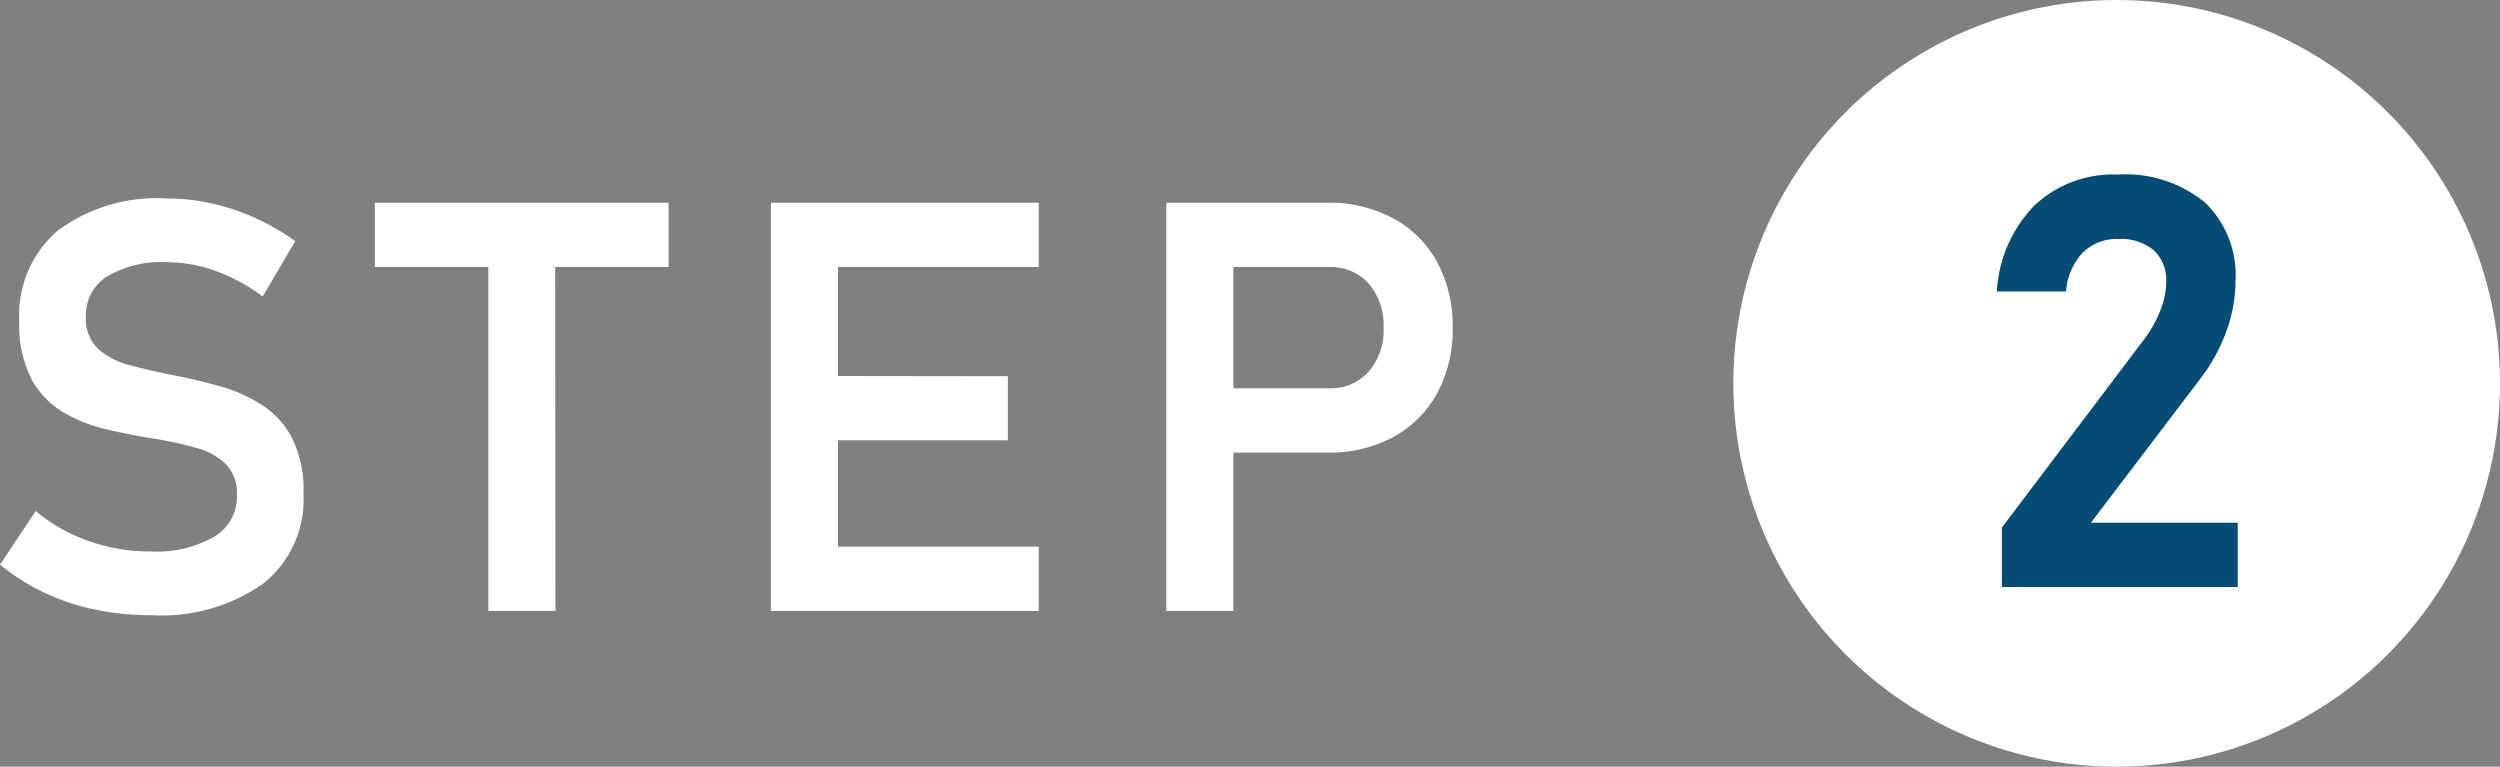
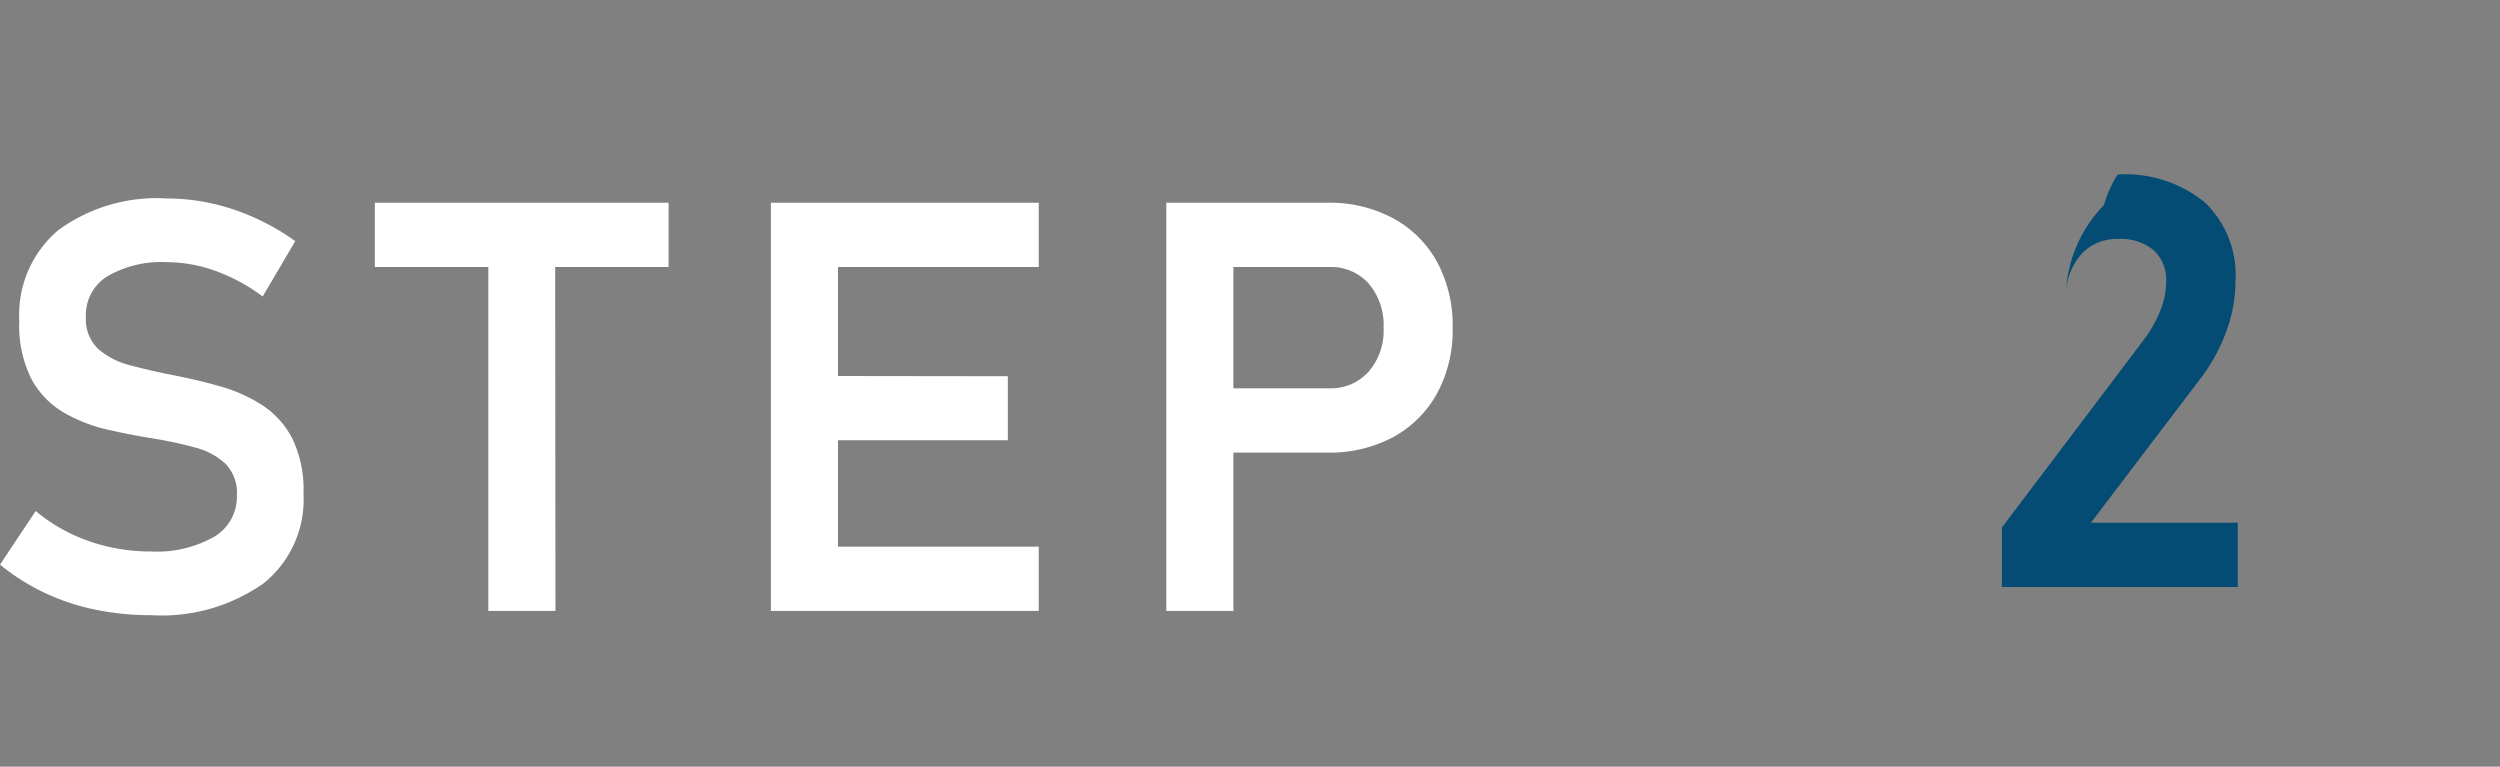
<svg xmlns="http://www.w3.org/2000/svg" width="104.345" height="32" viewBox="0 0 104.345 32">
  <rect x="0" y="0" width="104.345" height="32" fill="#808080" stroke="none" />
  <defs>
    <style>.a{fill:#fff;}.b{fill:#054c75;}</style>
  </defs>
  <g transform="translate(-778.655 -4759)">
    <path class="a" d="M-24.052.176a11.337,11.337,0,0,1-2.361-.24,9.3,9.3,0,0,1-2.115-.715,9.121,9.121,0,0,1-1.816-1.154l1.488-2.238a7.132,7.132,0,0,0,2.215,1.254,7.735,7.735,0,0,0,2.59.434A4.843,4.843,0,0,0-21.4-3.1a1.941,1.941,0,0,0,.943-1.717v-.012a1.738,1.738,0,0,0-.475-1.312,2.883,2.883,0,0,0-1.248-.674,16.031,16.031,0,0,0-1.687-.369q-.973-.152-1.975-.381a6.535,6.535,0,0,1-1.84-.715,3.619,3.619,0,0,1-1.348-1.395,4.939,4.939,0,0,1-.51-2.42v-.012a4.628,4.628,0,0,1,1.611-3.773,6.945,6.945,0,0,1,4.553-1.336,8.763,8.763,0,0,1,2.754.451,9.65,9.65,0,0,1,2.6,1.33l-1.359,2.309A7.632,7.632,0,0,0-21.369-14.2a6.033,6.033,0,0,0-2-.357,4.484,4.484,0,0,0-2.5.592,1.892,1.892,0,0,0-.891,1.67v.012a1.715,1.715,0,0,0,.521,1.354,3.282,3.282,0,0,0,1.365.686q.844.223,1.8.41t1.916.457a6.421,6.421,0,0,1,1.746.779A3.66,3.66,0,0,1-18.146-7.2a4.912,4.912,0,0,1,.469,2.3v.023a4.484,4.484,0,0,1-1.67,3.727A7.4,7.4,0,0,1-24.052.176ZM-9.963,0V-15.645h2.789L-7.162,0ZM-14.7-14.355v-2.684H-2.439v2.684ZM1.83,0V-17.039h2.8V0ZM2.99,0V-2.684H13.01V0Zm0-7.125V-9.809l8.73.012v2.672Zm0-7.23v-2.684H13.01v2.684ZM19.681-6.609V-9.293h5.449a2.117,2.117,0,0,0,1.646-.691,2.617,2.617,0,0,0,.627-1.828,2.667,2.667,0,0,0-.621-1.852,2.113,2.113,0,0,0-1.652-.691H19.681v-2.684h5.367a5.628,5.628,0,0,1,2.754.65,4.575,4.575,0,0,1,1.834,1.822,5.586,5.586,0,0,1,.65,2.754,5.52,5.52,0,0,1-.656,2.742A4.6,4.6,0,0,1,27.8-7.254a5.627,5.627,0,0,1-2.754.645ZM18.334,0V-17.039h2.8V0Z" transform="translate(809 4784.5)" />
-     <circle class="a" cx="16" cy="16" r="16" transform="translate(851 4759)" />
-     <path class="b" d="M-4.816,0V-2.484l5.895-7.8a5.143,5.143,0,0,0,.709-1.236,3.256,3.256,0,0,0,.252-1.189v-.023a1.689,1.689,0,0,0-.521-1.324,2.143,2.143,0,0,0-1.482-.469,2.01,2.01,0,0,0-1.477.568,2.646,2.646,0,0,0-.7,1.611v.012H-5.027v-.012a5.578,5.578,0,0,1,1.582-3.592A4.809,4.809,0,0,1,.012-17.215a5.239,5.239,0,0,1,3.639,1.16,4.2,4.2,0,0,1,1.283,3.281v.012a6.127,6.127,0,0,1-.387,2.1,7.33,7.33,0,0,1-1.09,1.98l-4.559,6H5.027V0Z" transform="translate(867.027 4783.5)" />
+     <path class="b" d="M-4.816,0V-2.484l5.895-7.8a5.143,5.143,0,0,0,.709-1.236,3.256,3.256,0,0,0,.252-1.189v-.023a1.689,1.689,0,0,0-.521-1.324,2.143,2.143,0,0,0-1.482-.469,2.01,2.01,0,0,0-1.477.568,2.646,2.646,0,0,0-.7,1.611v.012v-.012a5.578,5.578,0,0,1,1.582-3.592A4.809,4.809,0,0,1,.012-17.215a5.239,5.239,0,0,1,3.639,1.16,4.2,4.2,0,0,1,1.283,3.281v.012a6.127,6.127,0,0,1-.387,2.1,7.33,7.33,0,0,1-1.09,1.98l-4.559,6H5.027V0Z" transform="translate(867.027 4783.5)" />
  </g>
</svg>